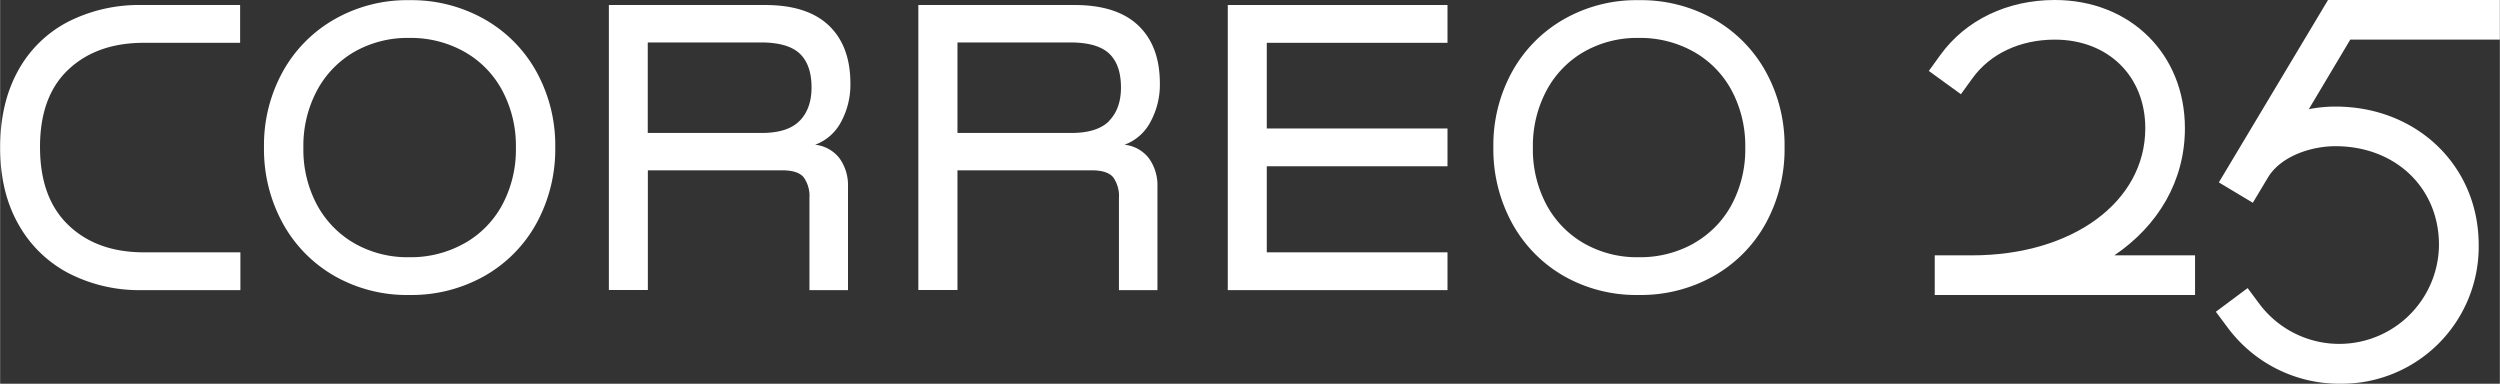
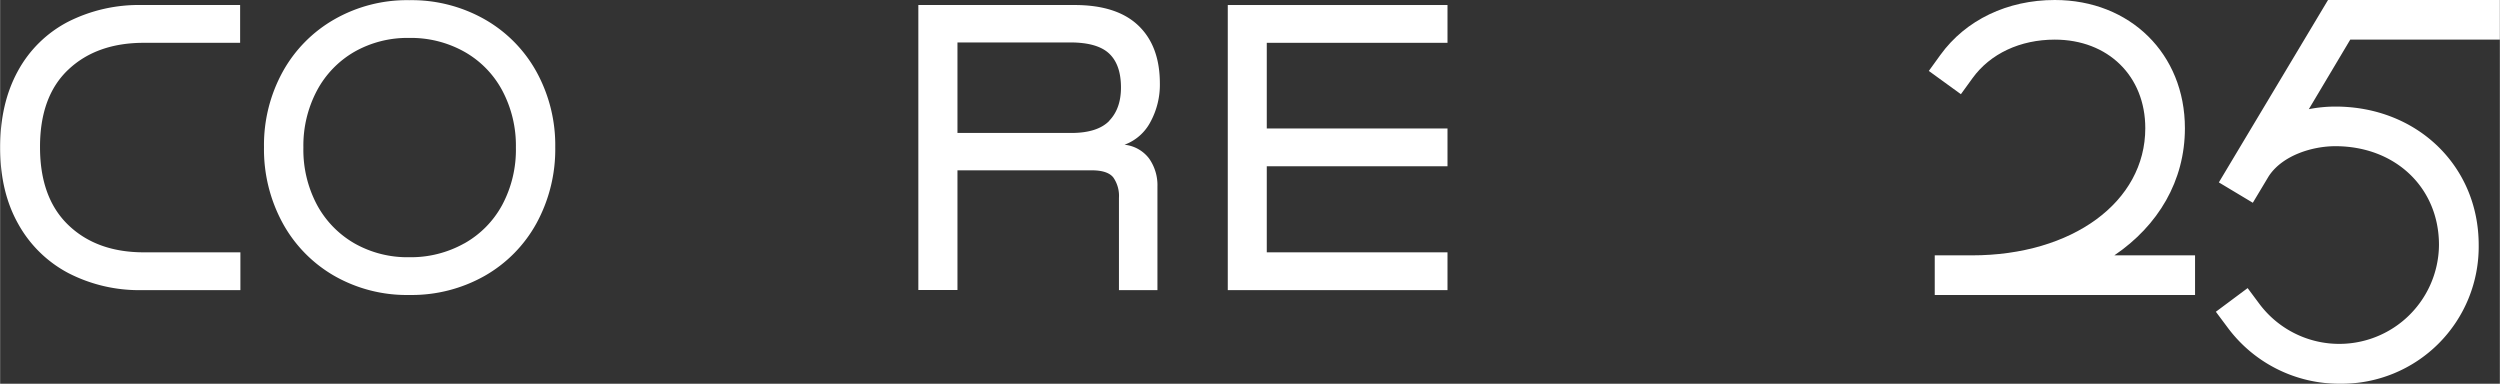
<svg xmlns="http://www.w3.org/2000/svg" width="265.29mm" height="40.72mm" viewBox="0 0 752.01 115.44">
  <rect x="0" y="0" width="752.01" height="115.44" fill="#333333" stroke="none" />
  <g id="e9f99875-6b21-4885-8d8e-97e8ea639af5" data-name="Capa 2">
    <g id="f75fb384-e9b8-4aaf-adfc-ad1178e4bb66" data-name="Layer 1">
      <g>
        <g>
          <path d="M20.52,82.15A36.9,36.9,0,0,1,5.44,67.36Q0,57.72,0,44.39T5.38,21.3a36.11,36.11,0,0,1,15-14.72A47.15,47.15,0,0,1,42.64,1.51H72.2V12.88H43.25q-14.18,0-22.73,8.06T12,44.27q0,15.27,8.55,23.46t22.73,8.18h29V87.28H42.64a46.43,46.43,0,0,1-22.12-5.13" fill="#fff" />
          <path d="M139.64,73.23a29.19,29.19,0,0,0,11.42-11.61,35.2,35.2,0,0,0,4.1-17.23,35.28,35.28,0,0,0-4.1-17.16,29.09,29.09,0,0,0-11.42-11.67,32.84,32.84,0,0,0-16.49-4.15H123a32.22,32.22,0,0,0-16.38,4.15,29.45,29.45,0,0,0-11.3,11.67,35.28,35.28,0,0,0-4.09,17.16,35.2,35.2,0,0,0,4.09,17.23,29.56,29.56,0,0,0,11.3,11.61A32.22,32.22,0,0,0,123,77.38h.12a32.84,32.84,0,0,0,16.49-4.15M100.55,83A40.92,40.92,0,0,1,85,67.12a46.31,46.31,0,0,1-5.62-22.85A45.69,45.69,0,0,1,85,21.61,40.91,40.91,0,0,1,100.61,5.79,44,44,0,0,1,123,.05h.12a44.6,44.6,0,0,1,22.6,5.74,40.85,40.85,0,0,1,15.64,15.82A45.79,45.79,0,0,1,167,44.27a46.41,46.41,0,0,1-5.62,22.85A40.74,40.74,0,0,1,145.75,83a44.6,44.6,0,0,1-22.6,5.74H123A43.92,43.92,0,0,1,100.55,83" fill="#fff" />
-           <path d="M240.55,36.33q3.55-3.66,3.55-10,0-6.84-3.55-10.2t-11.72-3.36h-34V40h34.21q7.94,0,11.48-3.66M183.13,1.51h47q12.71,0,19.18,6.17t6.48,17.41A23.46,23.46,0,0,1,253,36.64a14.5,14.5,0,0,1-7.82,6.9,10.68,10.68,0,0,1,7.39,4.15,13.92,13.92,0,0,1,2.5,8.43V87.28h-11.6V59.54a9.71,9.71,0,0,0-1.71-6.17q-1.71-2.13-6.48-2.13H194.86v36H183.13Z" fill="#fff" />
          <path d="M333.65,36.33q3.54-3.66,3.54-10,0-6.84-3.54-10.2c-2.37-2.24-6.27-3.36-11.73-3.36H288V40h34.2c5.3,0,9.12-1.22,11.49-3.66M276.23,1.51h47q12.71,0,19.18,6.17t6.48,17.41a23.46,23.46,0,0,1-2.81,11.55,14.46,14.46,0,0,1-7.82,6.9,10.66,10.66,0,0,1,7.39,4.15,13.92,13.92,0,0,1,2.51,8.43V87.28H336.58V59.54a9.71,9.71,0,0,0-1.71-6.17q-1.71-2.13-6.48-2.13H288v36H276.23Z" fill="#fff" />
        </g>
        <polygon points="369.32 1.51 435.42 1.51 435.42 12.88 381.05 12.88 381.05 38.65 435.42 38.65 435.42 50.02 381.05 50.02 381.05 75.91 435.42 75.91 435.42 87.28 369.32 87.28 369.32 1.51" fill="#fff" />
        <g>
-           <path d="M509.45,73.23a29.28,29.28,0,0,0,11.43-11.61A35.31,35.31,0,0,0,525,44.39a35.39,35.39,0,0,0-4.09-17.16,29.18,29.18,0,0,0-11.43-11.67A32.82,32.82,0,0,0,493,11.41h-.12a32.16,32.16,0,0,0-16.37,4.15,29.32,29.32,0,0,0-11.3,11.67,35.28,35.28,0,0,0-4.1,17.16,35.2,35.2,0,0,0,4.1,17.23,29.42,29.42,0,0,0,11.3,11.61,32.16,32.16,0,0,0,16.37,4.15H493a32.82,32.82,0,0,0,16.49-4.15M470.36,83a41,41,0,0,1-15.52-15.88,46.31,46.31,0,0,1-5.62-22.85,45.69,45.69,0,0,1,5.62-22.66A41,41,0,0,1,470.42,5.79,44,44,0,0,1,492.84.05H493a44.6,44.6,0,0,1,22.6,5.74A40.85,40.85,0,0,1,531.2,21.61a45.79,45.79,0,0,1,5.62,22.66,46.41,46.41,0,0,1-5.62,22.85A40.74,40.74,0,0,1,515.56,83,44.6,44.6,0,0,1,493,88.74h-.12A44,44,0,0,1,470.36,83" fill="#fff" />
          <path d="M660.31,88.74H582V76.82h11.18c30.22,0,52.16-16.08,52.16-38.25,0-15.69-11.2-26.65-27.23-26.65-10.39,0-19.41,4.22-24.74,11.59l-3.5,4.83-9.65-7,3.49-4.83C591.32,6,603.85,0,618.11,0c22.68,0,39.15,16.22,39.15,38.57,0,15.81-8,29.27-21.23,38.25h24.28Z" fill="#fff" />
          <path d="M704,115.44a41.78,41.78,0,0,1-33.86-16.87l-3.57-4.78,9.56-7.12,3.56,4.78a30,30,0,0,0,54-17.77c0-17.21-13.11-29.7-31.18-29.7-6.89,0-15.69,2.71-19.85,8.76l-.2.3L677.69,61l-10.22-6.13L700.31,0H752V11.92h-45L694.54,32.84a41.68,41.68,0,0,1,8-.78c24.57,0,43.1,17.89,43.1,41.62A41.24,41.24,0,0,1,704,115.44" fill="#fff" />
        </g>
      </g>
    </g>
  </g>
</svg>